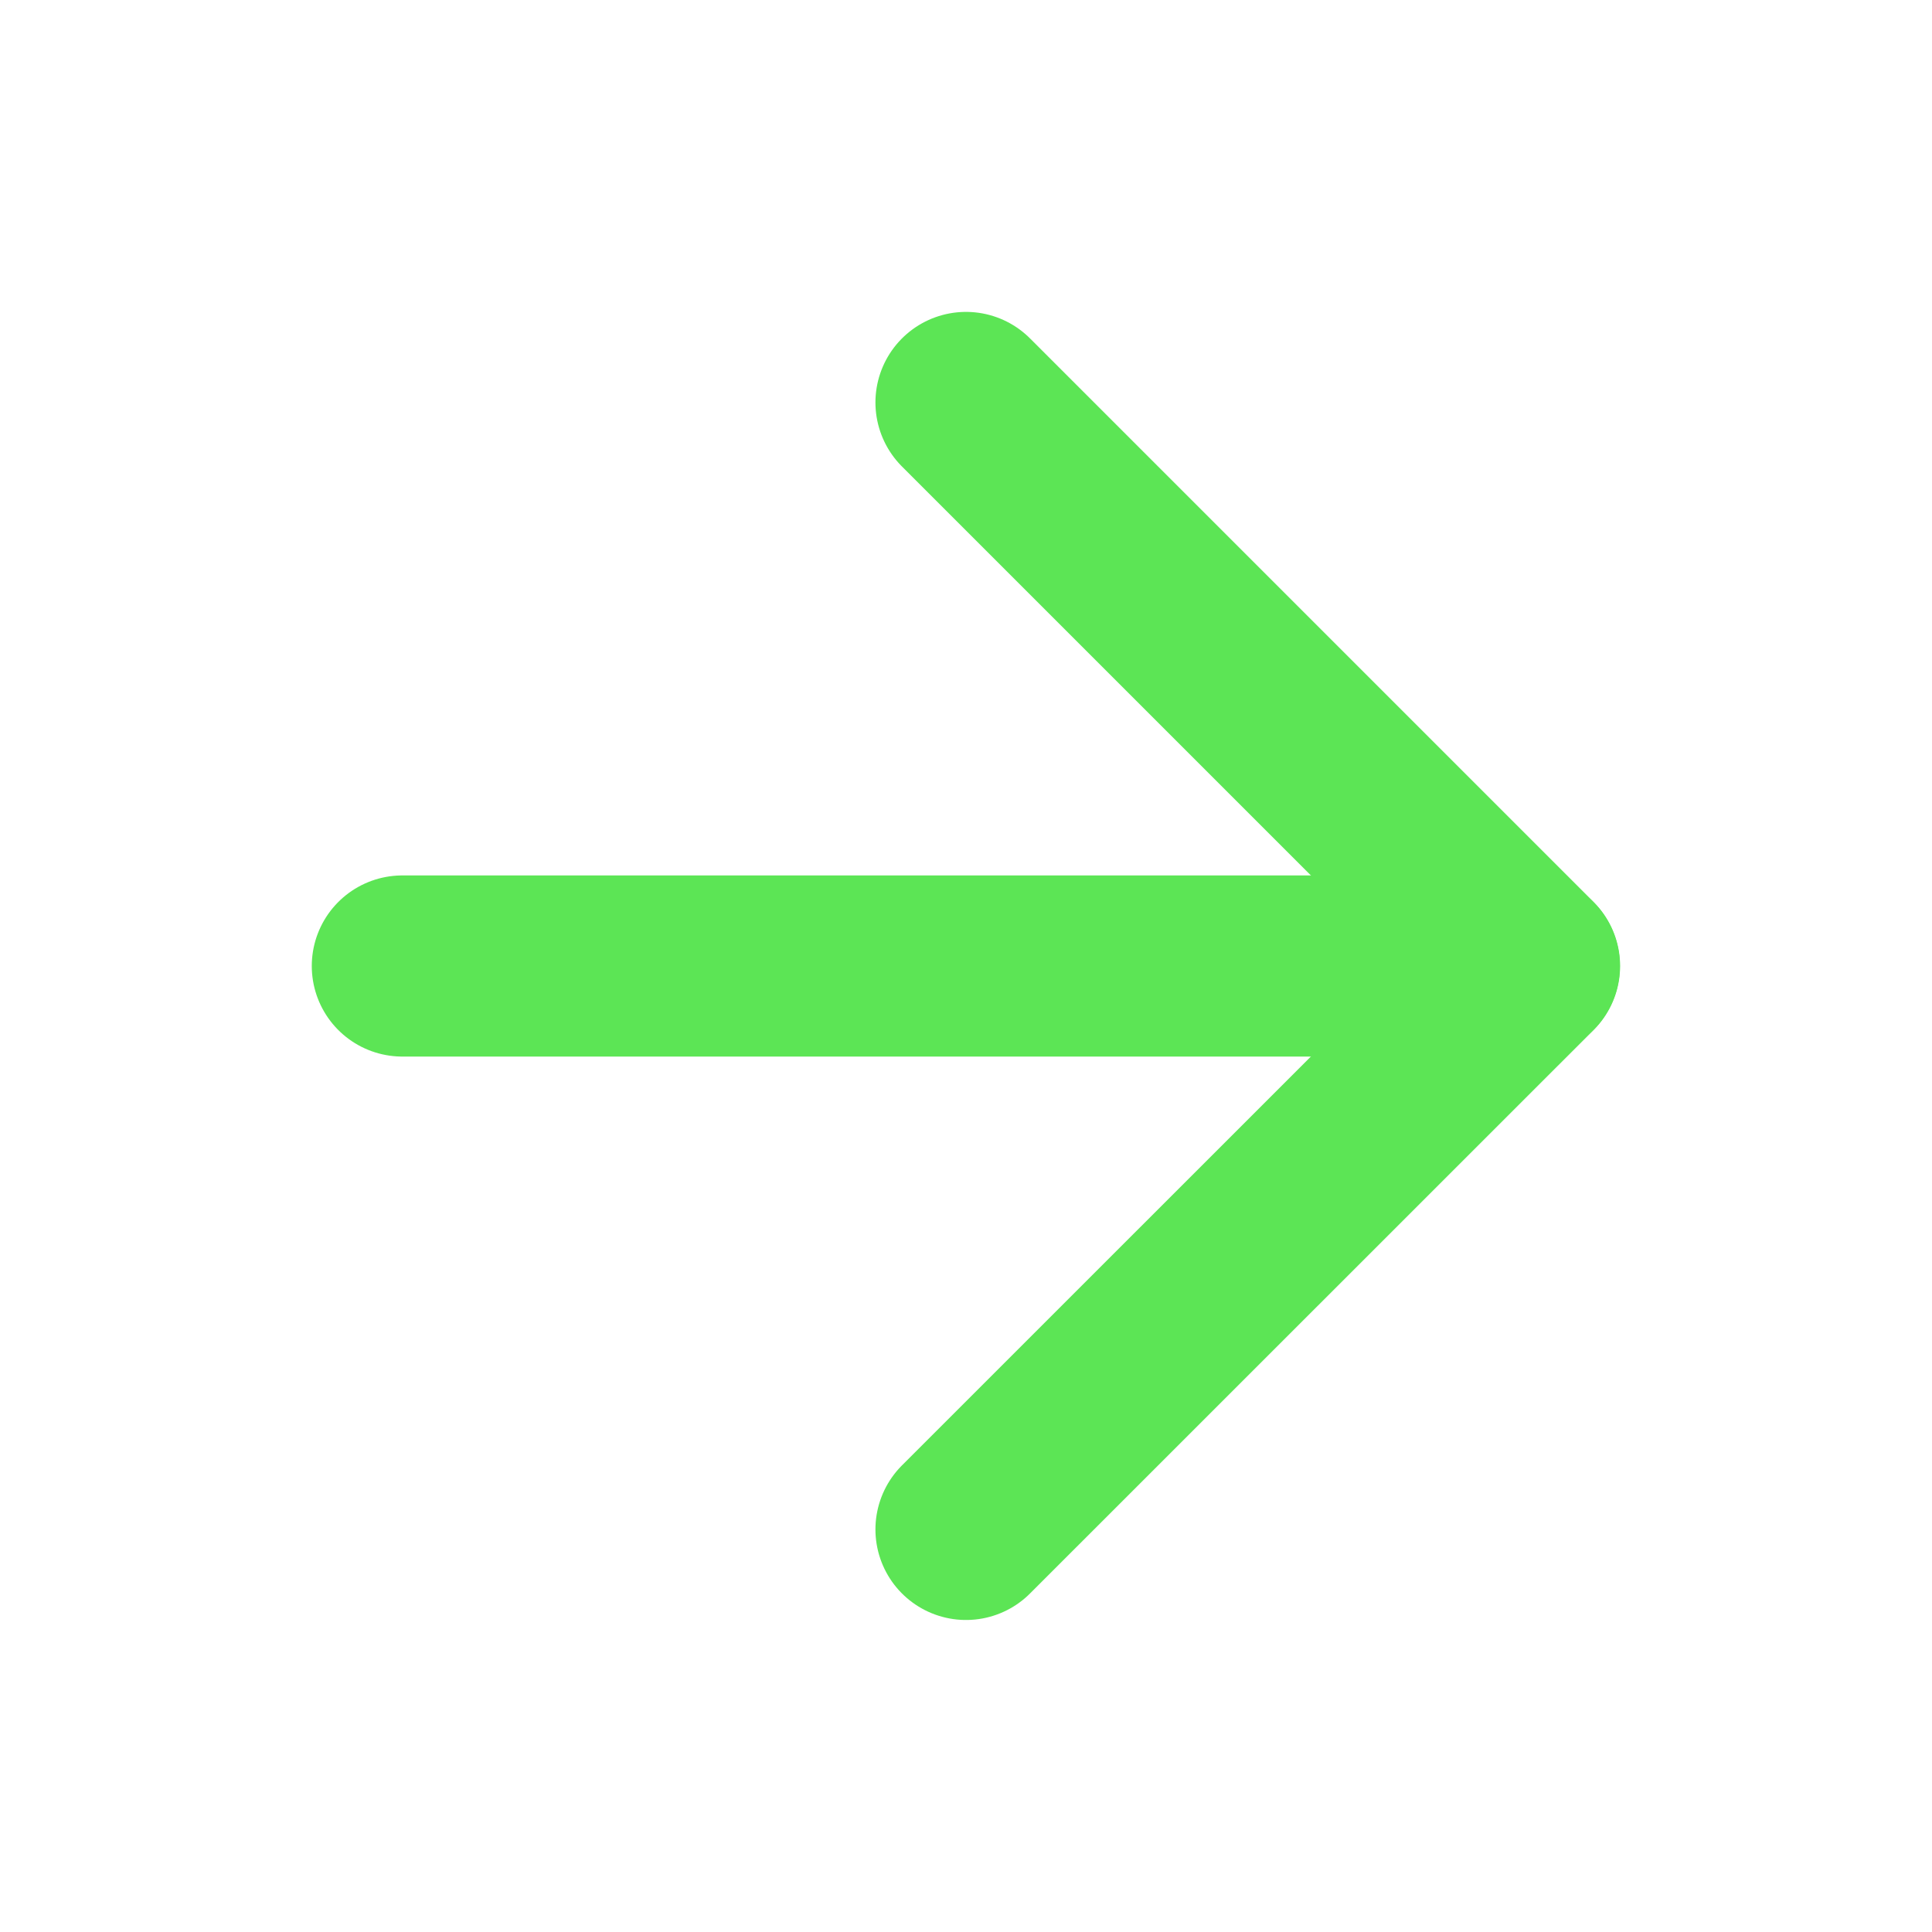
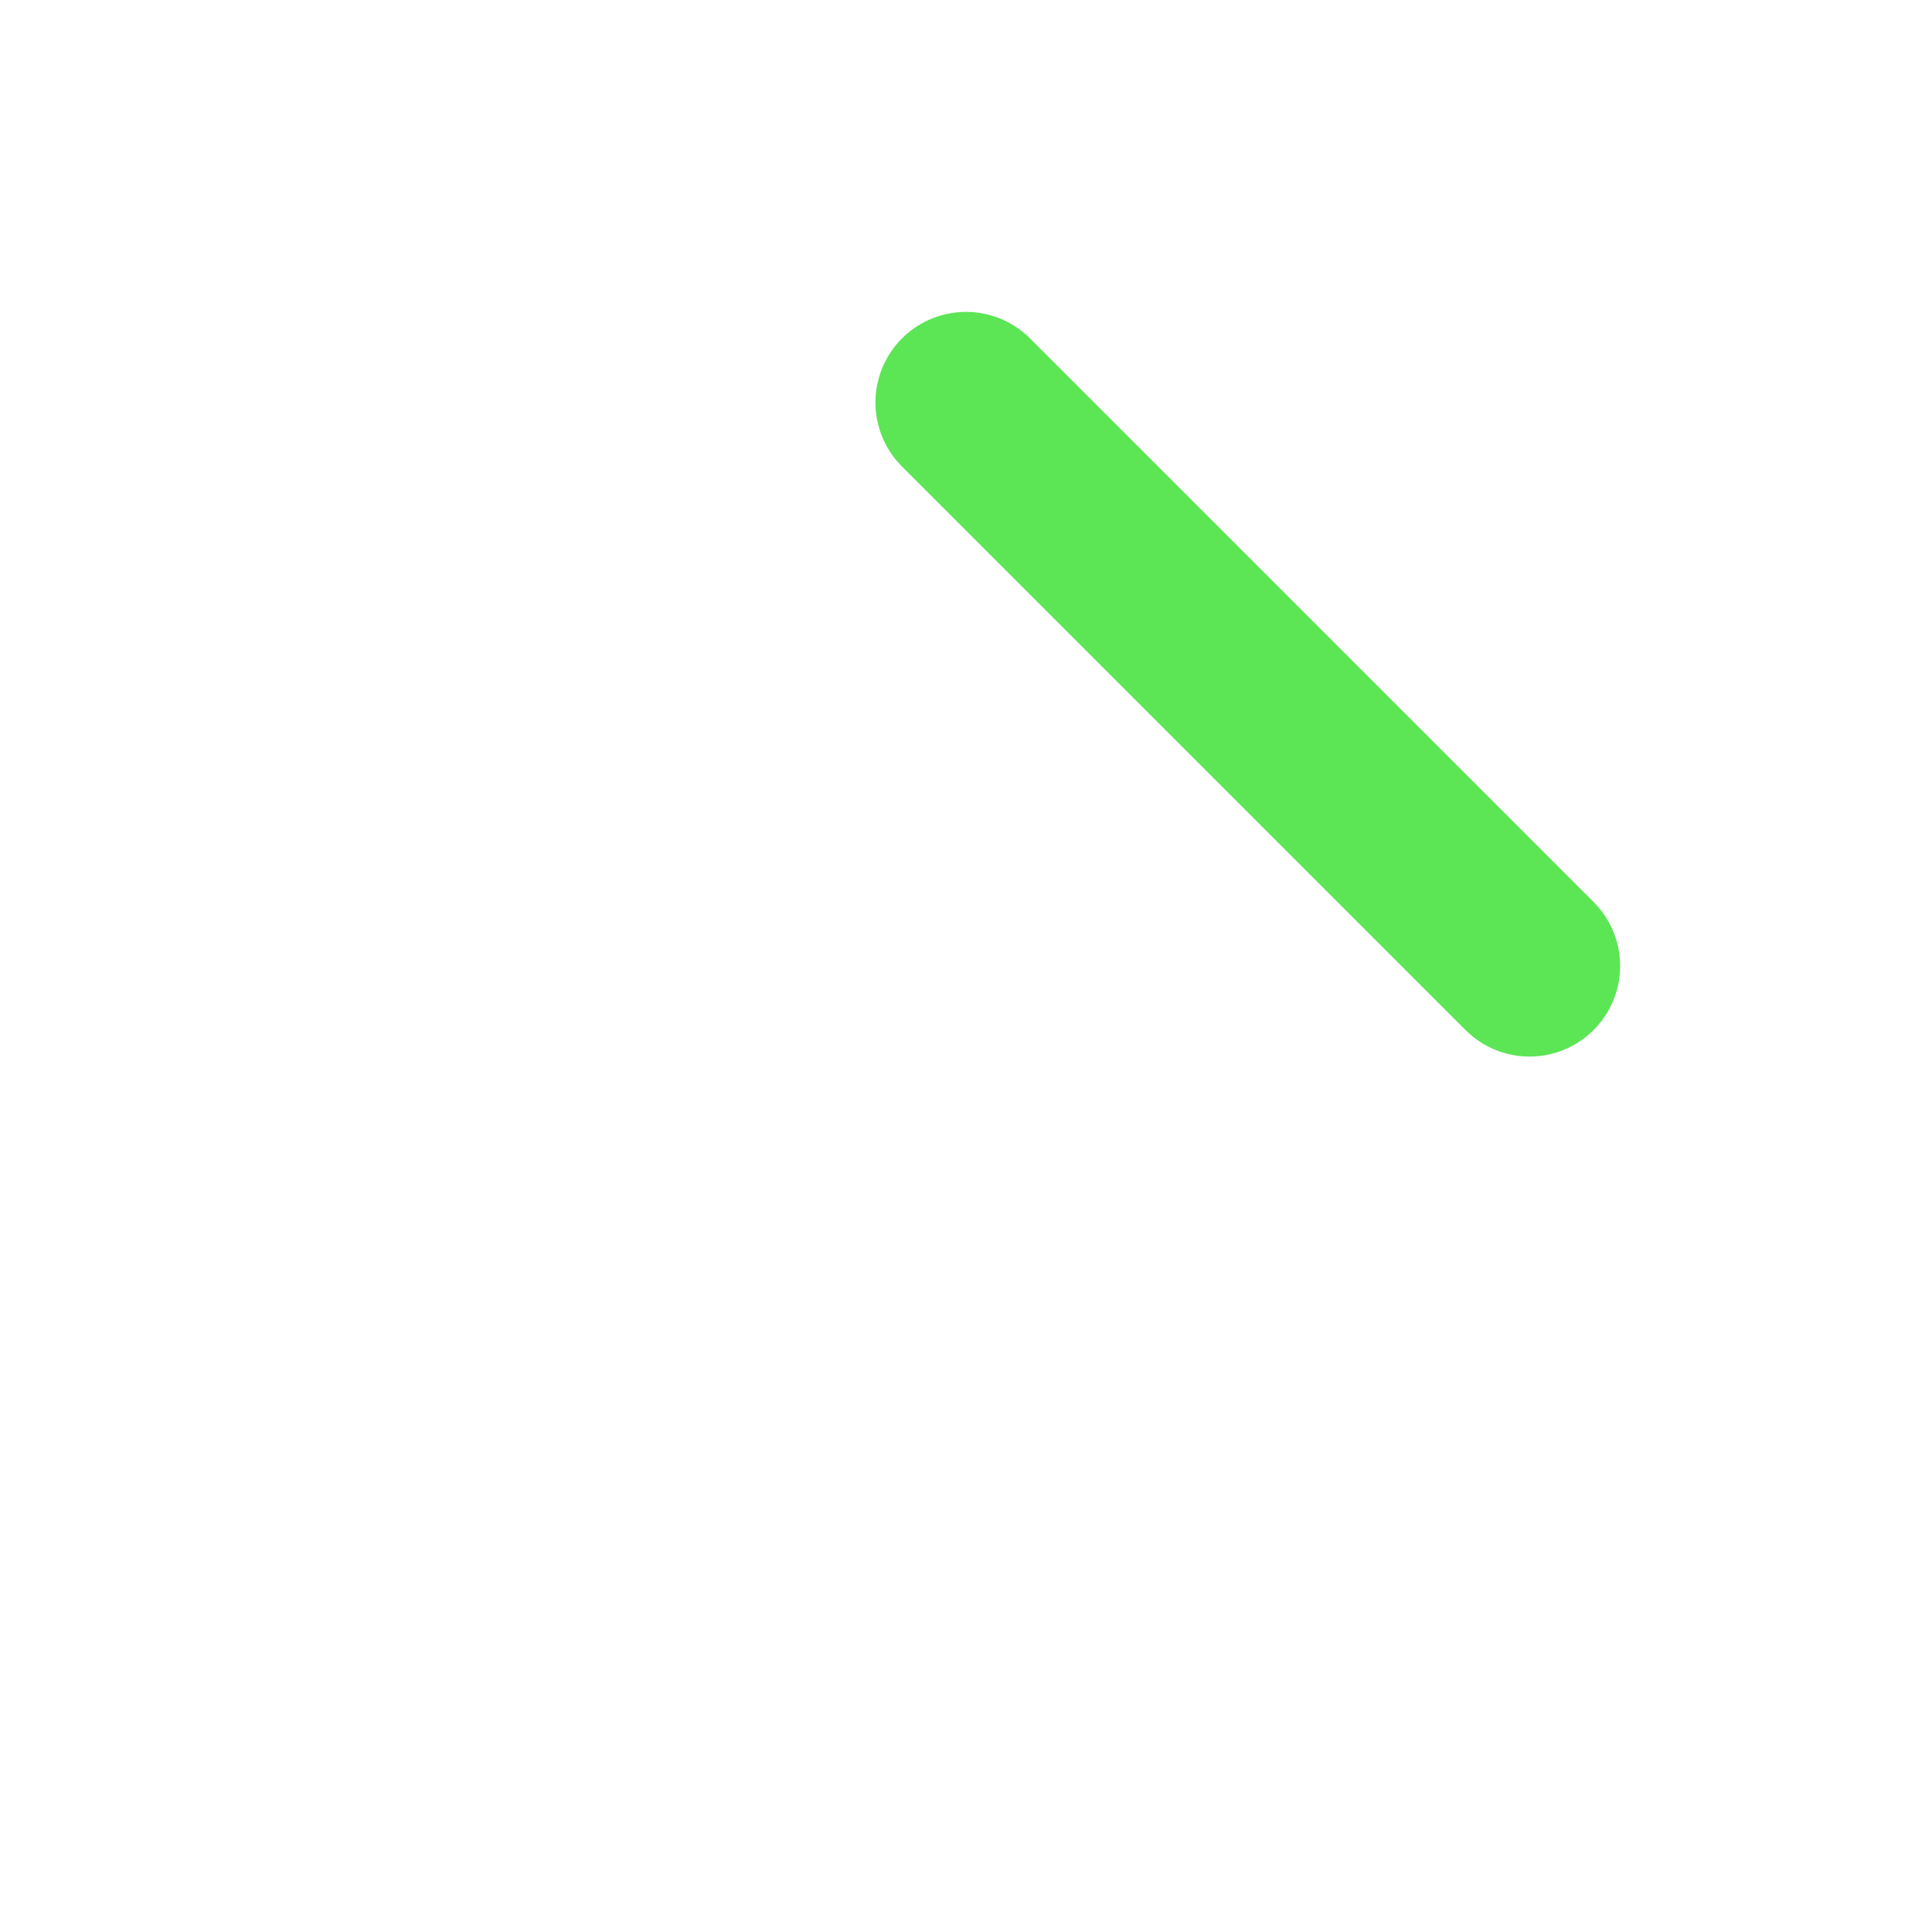
<svg xmlns="http://www.w3.org/2000/svg" width="16" height="16" viewBox="0 0 16 16" fill="none">
-   <path d="M3.332 8H12.665" stroke="#5CE555" stroke-width="1.5" stroke-linecap="round" stroke-linejoin="round" />
-   <path d="M8 3.333L12.667 8L8 12.666" stroke="#5CE555" stroke-width="1.5" stroke-linecap="round" stroke-linejoin="round" />
+   <path d="M8 3.333L12.667 8" stroke="#5CE555" stroke-width="1.5" stroke-linecap="round" stroke-linejoin="round" />
</svg>